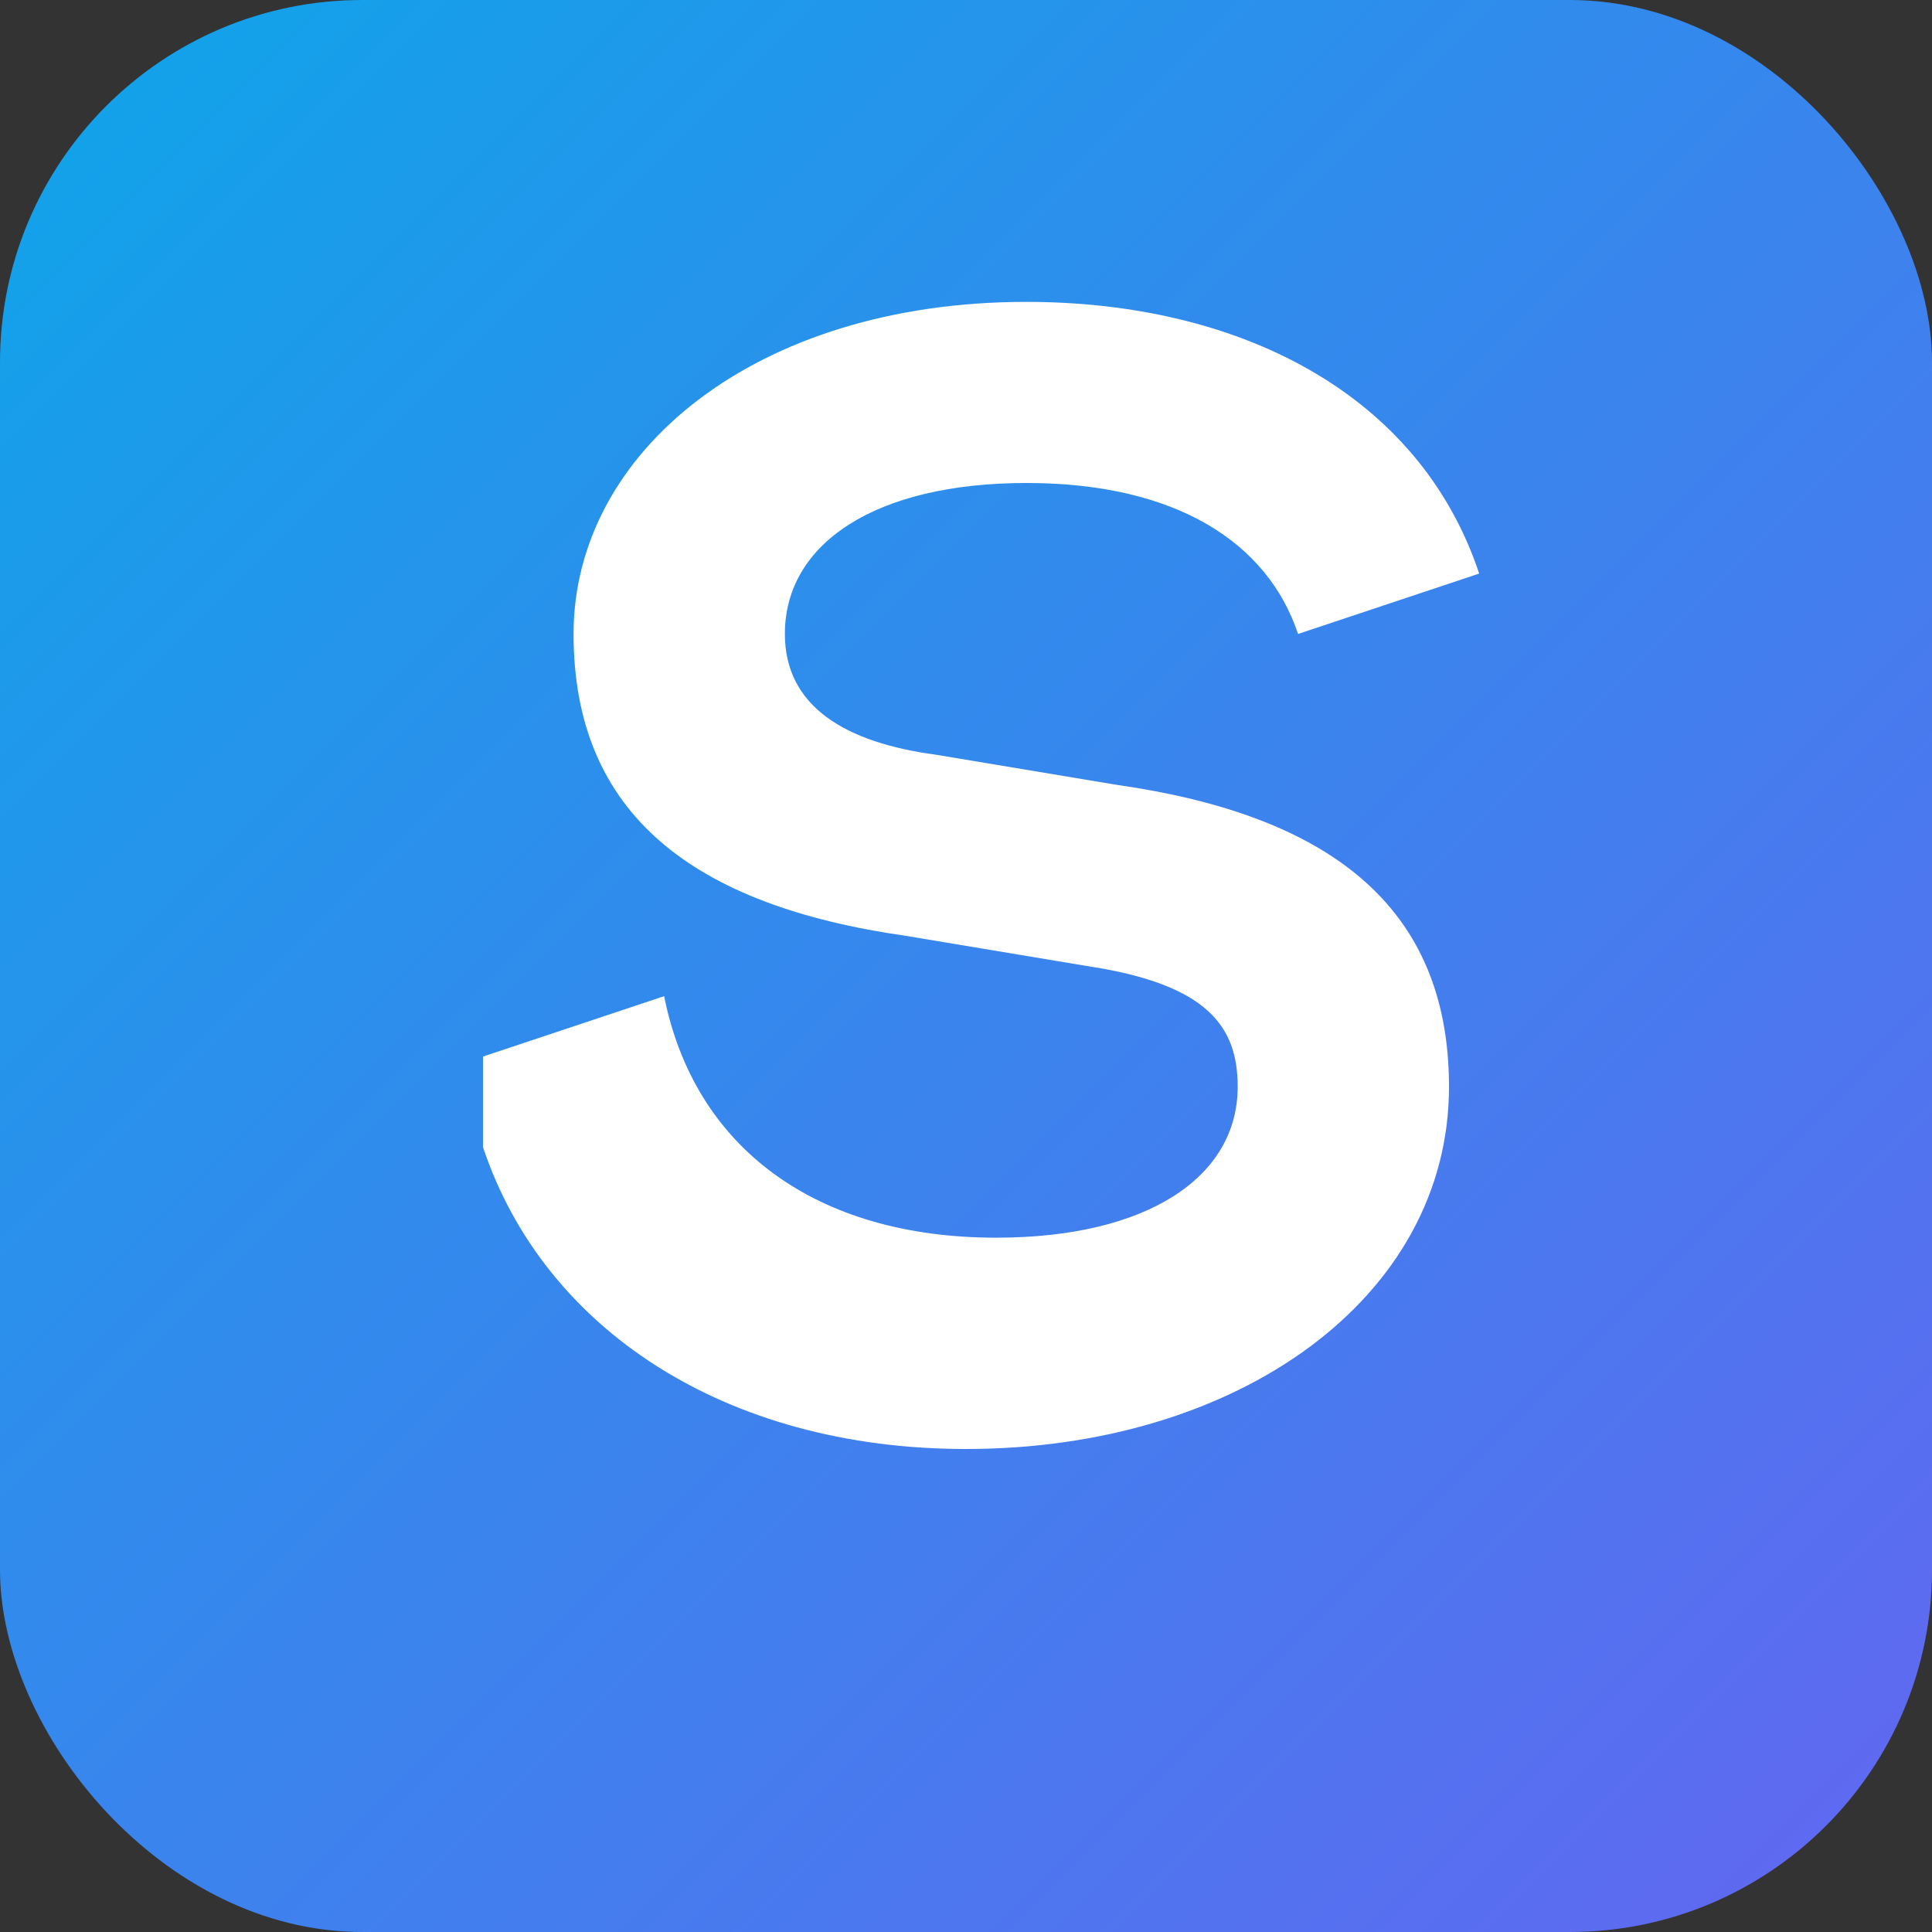
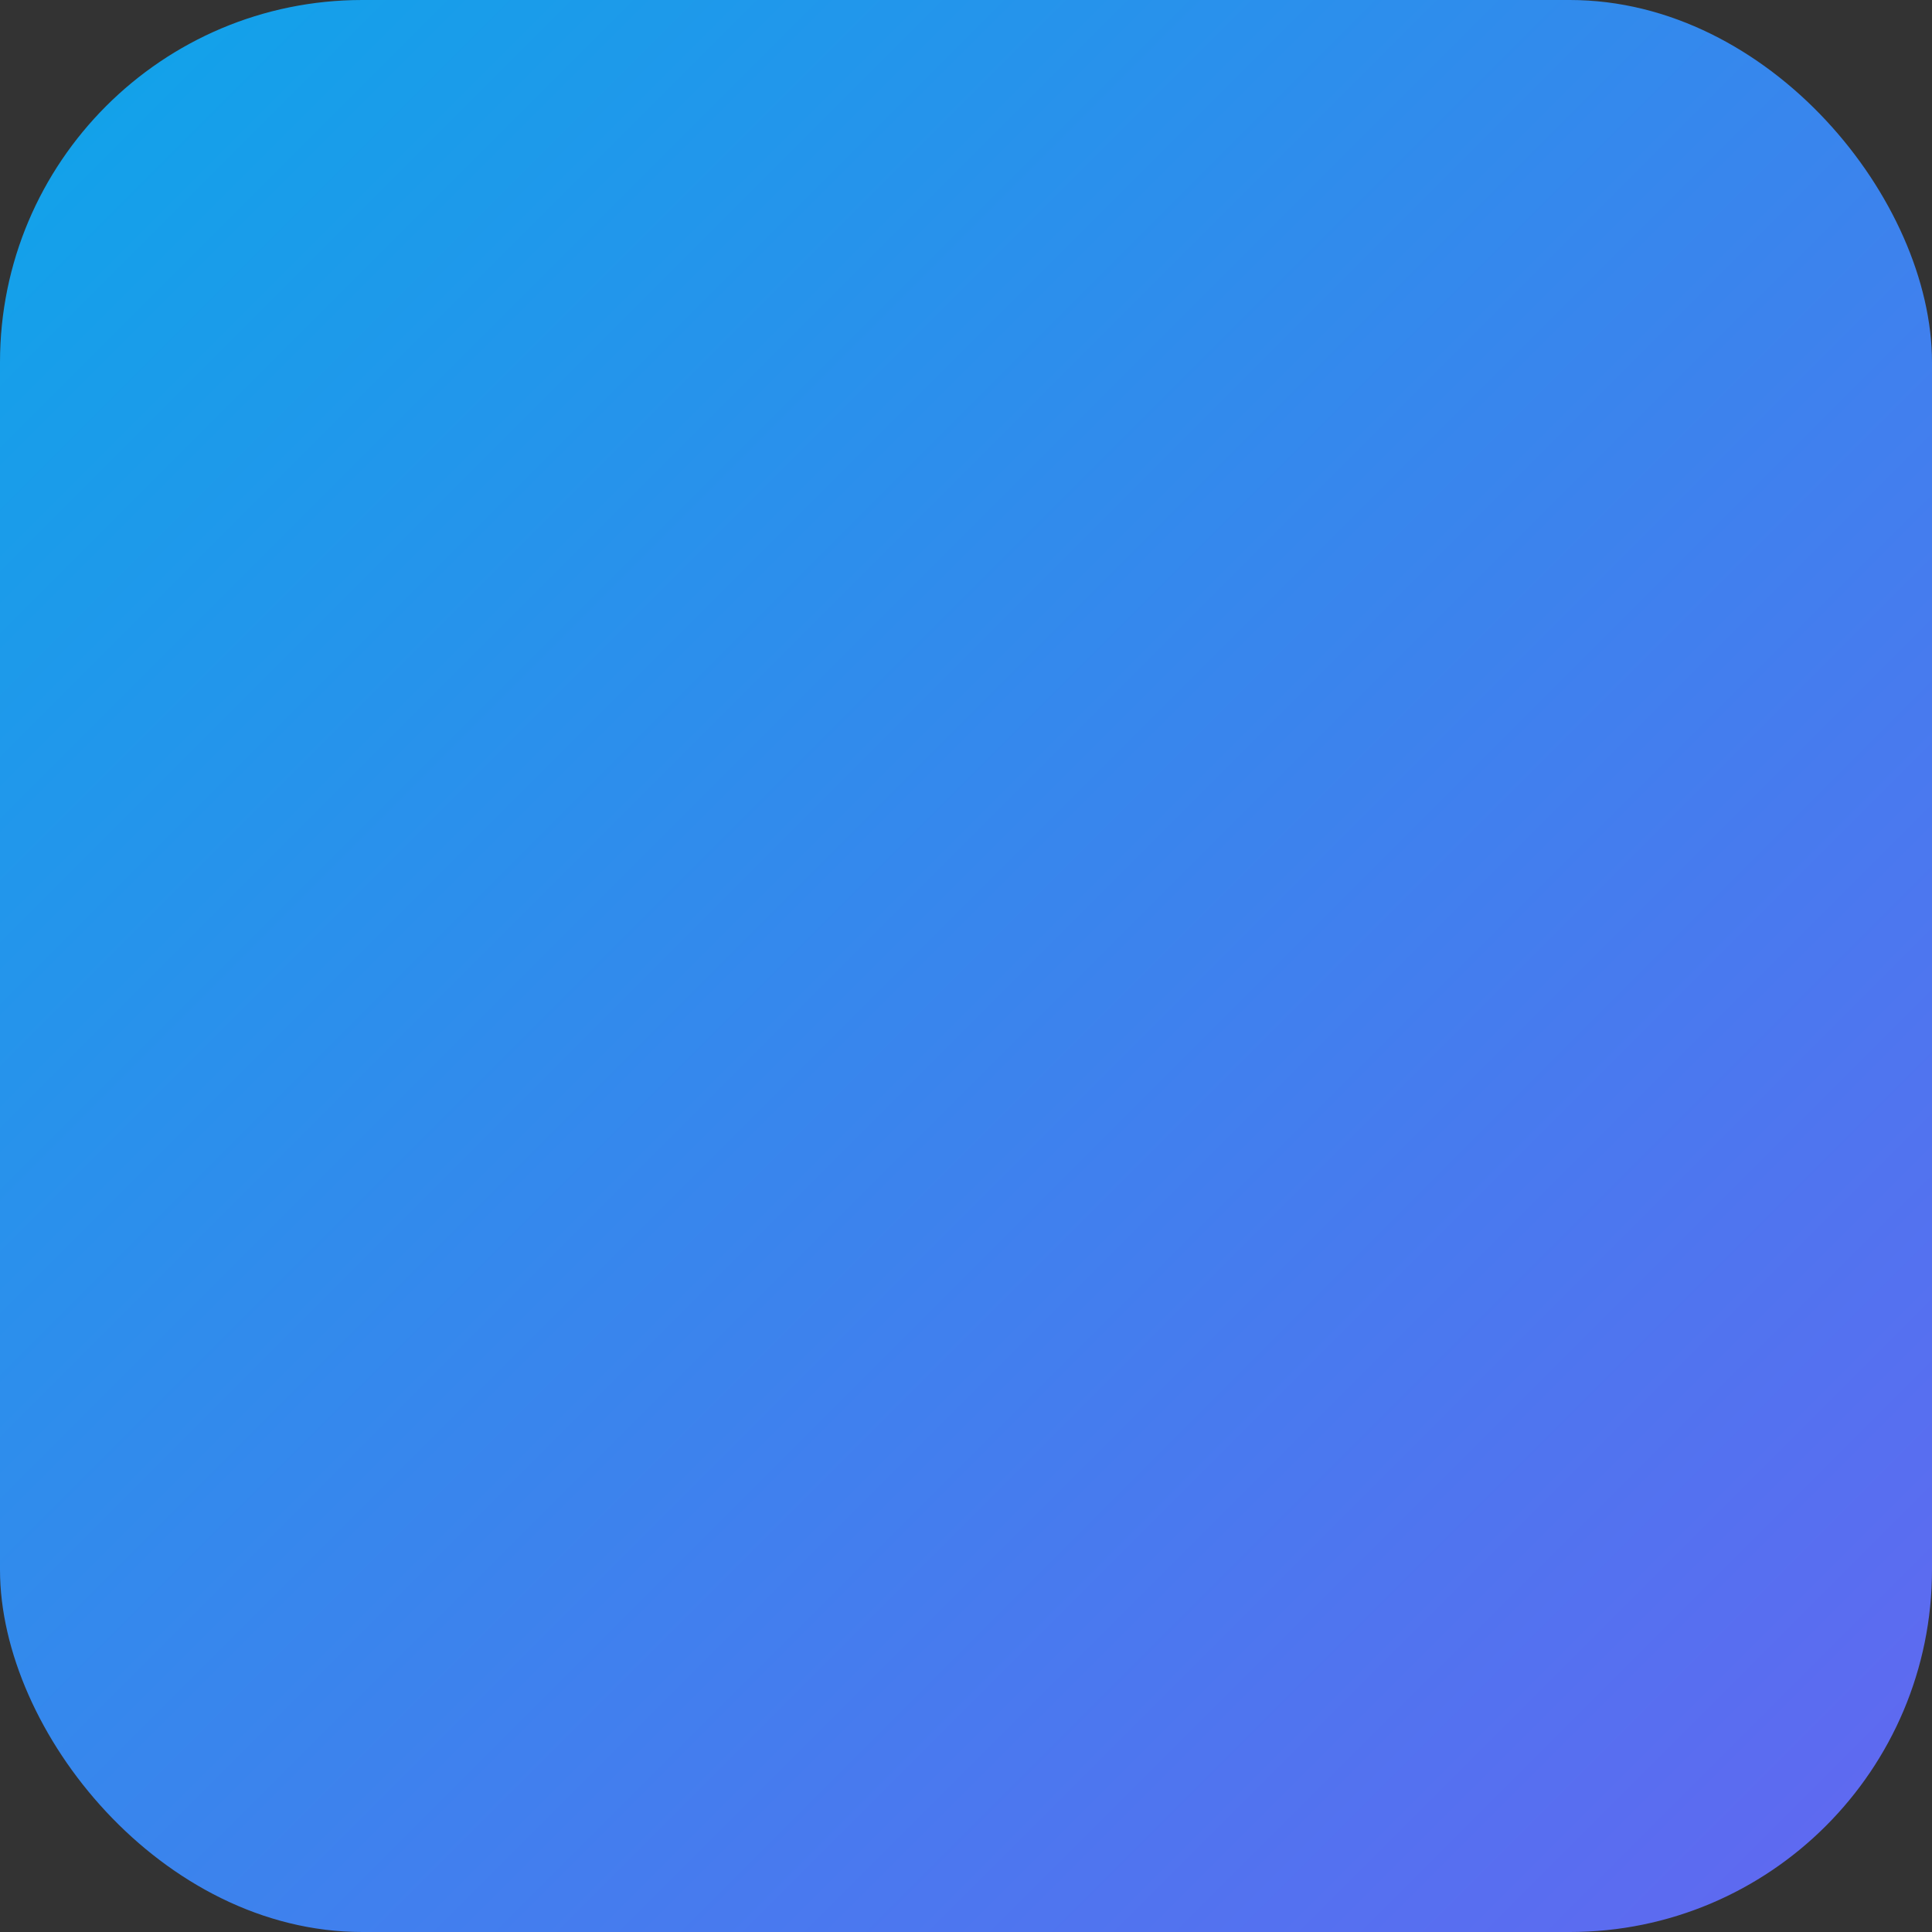
<svg xmlns="http://www.w3.org/2000/svg" viewBox="0 0 64 64">
  <rect x="0" y="0" width="64" height="64" fill="#333333" stroke="none" />
  <defs>
    <linearGradient id="g" x1="0" y1="0" x2="1" y2="1">
      <stop stop-color="#0ea5e9" offset="0" />
      <stop stop-color="#6366f1" offset="1" />
    </linearGradient>
  </defs>
  <rect width="64" height="64" rx="12" fill="url(#g)" />
-   <path d="M16 38c2 6 8 10 16 10 9 0 16-5 16-12 0-6-4-9-11-10l-6-1c-3-.4-5-1.6-5-4 0-3 3-5 8-5 5 0 8 2 9 5l6-2c-2-6-8-9-15-9-9 0-15 5-15 11 0 6 4 9 11 10l6 1c4 .6 5 2 5 4 0 3-3 5-8 5-6 0-10-3-11-8l-6 2z" fill="#fff" />
</svg>